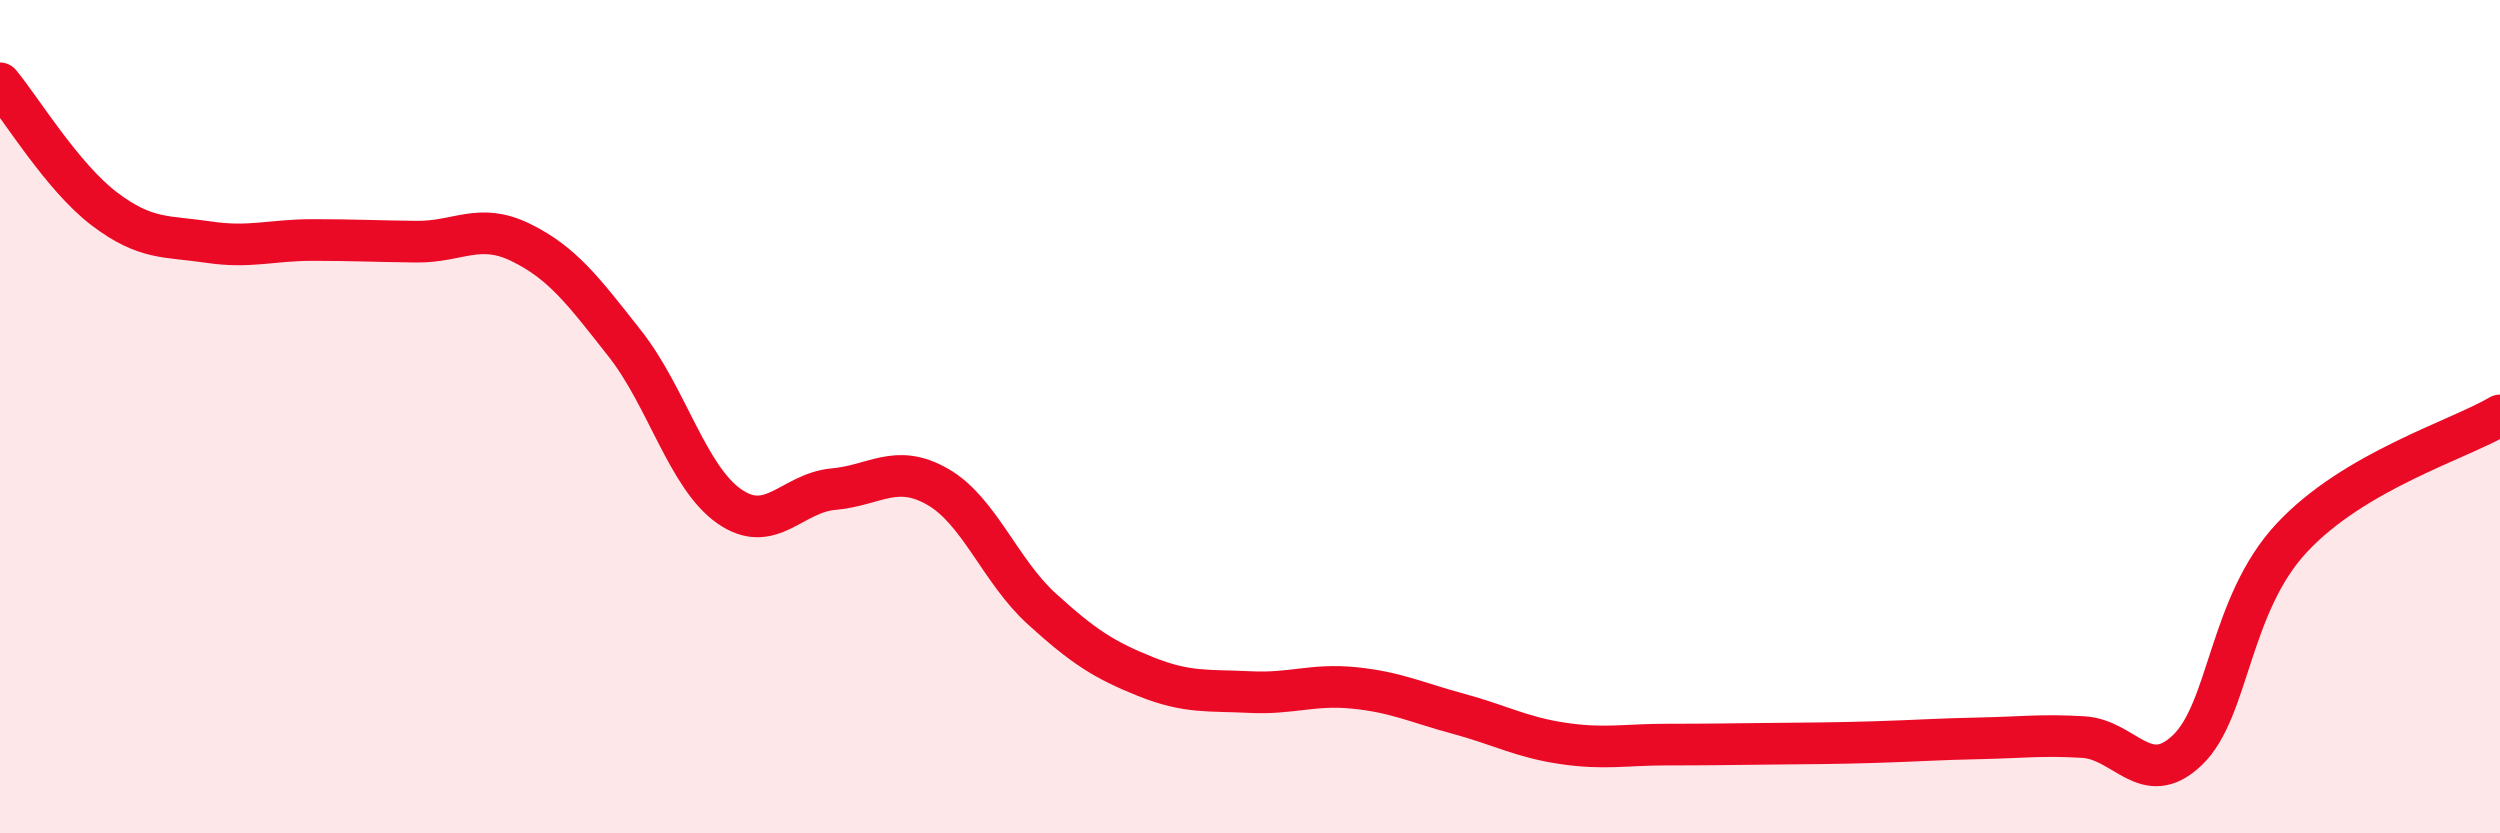
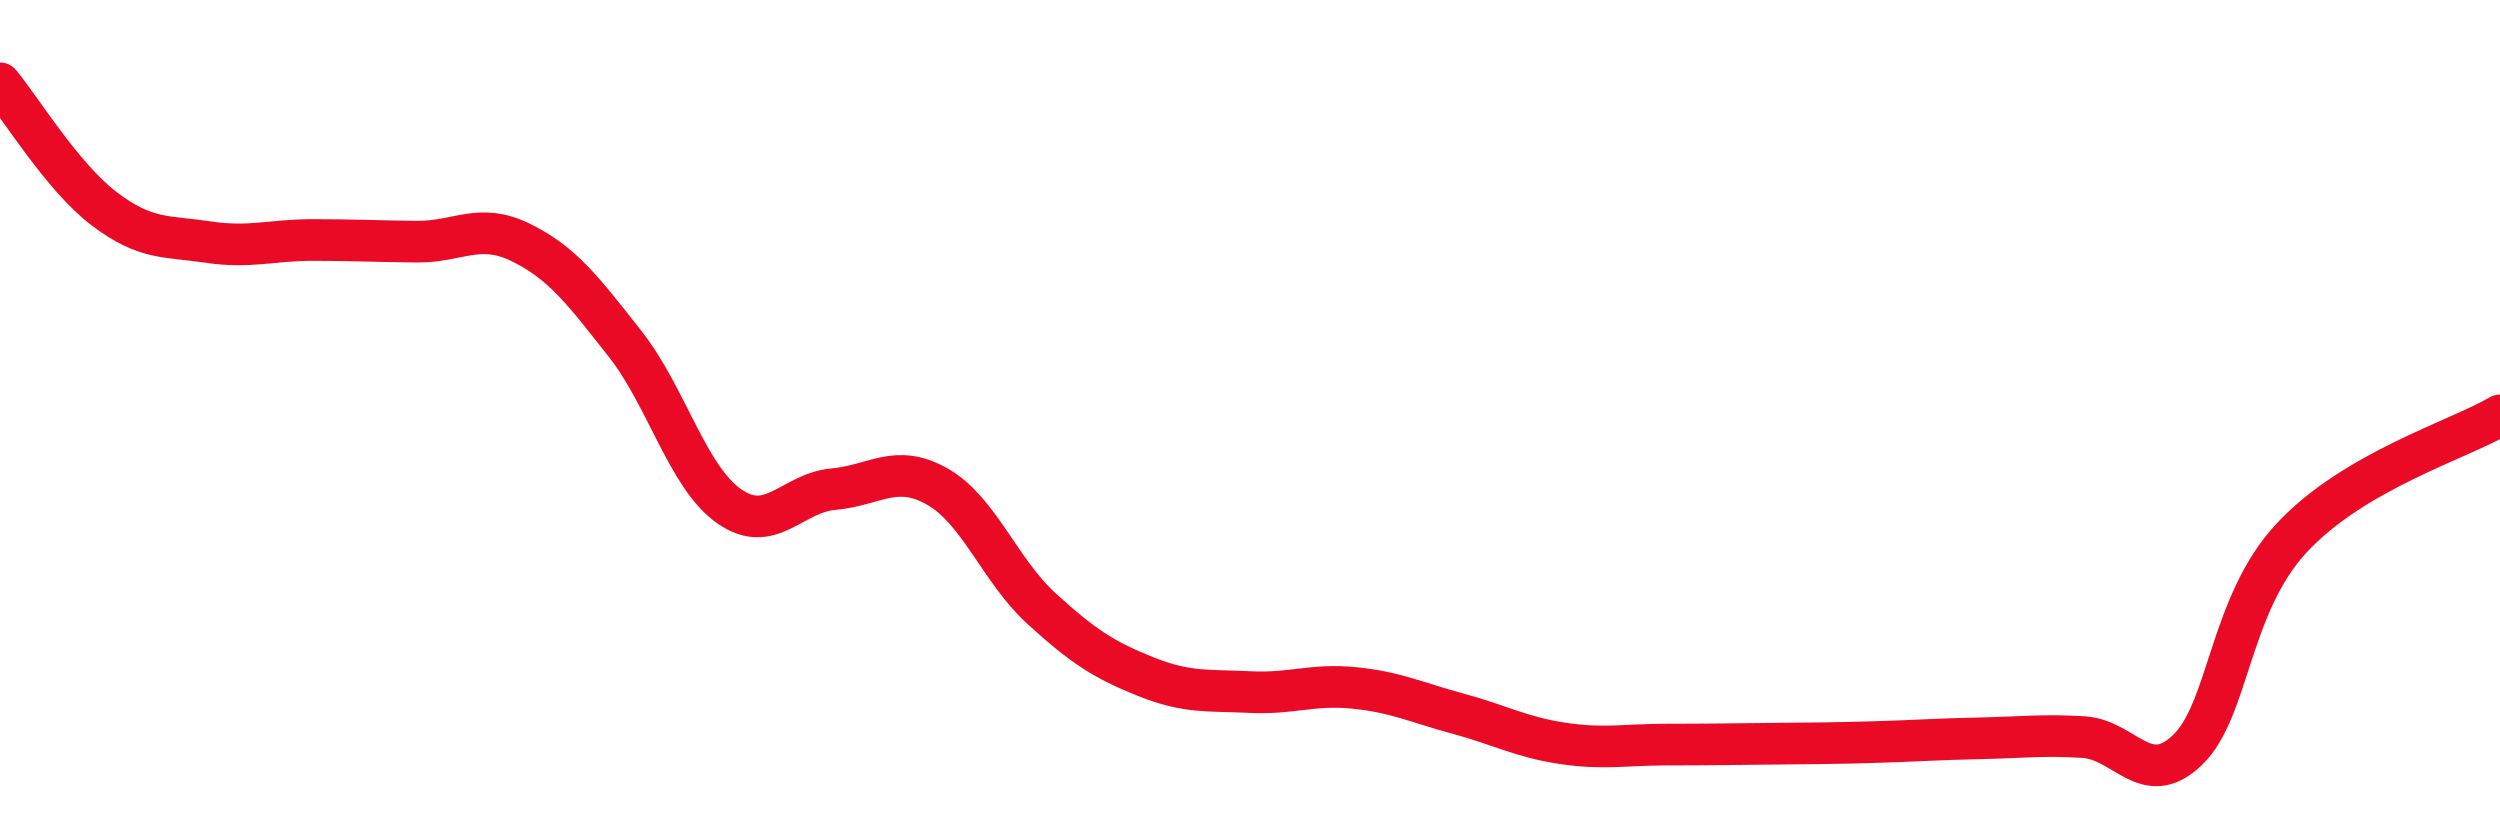
<svg xmlns="http://www.w3.org/2000/svg" width="60" height="20" viewBox="0 0 60 20">
-   <path d="M 0,2 C 0.5,2.6 1.5,4.25 2.5,5.01 C 3.5,5.77 4,5.66 5,5.81 C 6,5.96 6.5,5.76 7.5,5.76 C 8.5,5.76 9,5.79 10,5.8 C 11,5.81 11.5,5.33 12.5,5.82 C 13.5,6.31 14,6.98 15,8.25 C 16,9.52 16.5,11.45 17.5,12.15 C 18.5,12.85 19,11.83 20,11.74 C 21,11.65 21.5,11.11 22.5,11.68 C 23.5,12.25 24,13.7 25,14.61 C 26,15.52 26.5,15.84 27.5,16.24 C 28.5,16.64 29,16.56 30,16.61 C 31,16.66 31.5,16.41 32.5,16.51 C 33.5,16.61 34,16.86 35,17.13 C 36,17.4 36.5,17.69 37.5,17.84 C 38.5,17.99 39,17.87 40,17.87 C 41,17.87 41.5,17.86 42.5,17.85 C 43.5,17.84 44,17.84 45,17.81 C 46,17.78 46.5,17.74 47.5,17.72 C 48.5,17.7 49,17.63 50,17.69 C 51,17.75 51.5,18.96 52.5,18 C 53.5,17.04 53.5,14.52 55,12.91 C 56.5,11.3 59,10.56 60,9.97L60 20L0 20Z" fill="#EB0A25" opacity="0.1" stroke-linecap="round" stroke-linejoin="round" />
  <path d="M 0,2 C 0.5,2.6 1.5,4.25 2.5,5.01 C 3.5,5.77 4,5.66 5,5.81 C 6,5.96 6.5,5.76 7.5,5.76 C 8.5,5.76 9,5.79 10,5.8 C 11,5.81 11.5,5.33 12.5,5.82 C 13.5,6.31 14,6.98 15,8.25 C 16,9.52 16.5,11.45 17.5,12.15 C 18.5,12.85 19,11.83 20,11.74 C 21,11.65 21.5,11.11 22.5,11.68 C 23.5,12.25 24,13.7 25,14.61 C 26,15.52 26.5,15.84 27.5,16.24 C 28.5,16.64 29,16.56 30,16.61 C 31,16.66 31.5,16.41 32.5,16.51 C 33.5,16.61 34,16.86 35,17.13 C 36,17.4 36.5,17.69 37.5,17.84 C 38.5,17.99 39,17.87 40,17.87 C 41,17.87 41.5,17.86 42.5,17.85 C 43.5,17.84 44,17.84 45,17.81 C 46,17.78 46.5,17.74 47.5,17.72 C 48.5,17.7 49,17.63 50,17.69 C 51,17.75 51.5,18.96 52.5,18 C 53.5,17.04 53.5,14.52 55,12.91 C 56.5,11.3 59,10.56 60,9.97" stroke="#EB0A25" stroke-width="1" fill="none" stroke-linecap="round" stroke-linejoin="round" />
</svg>